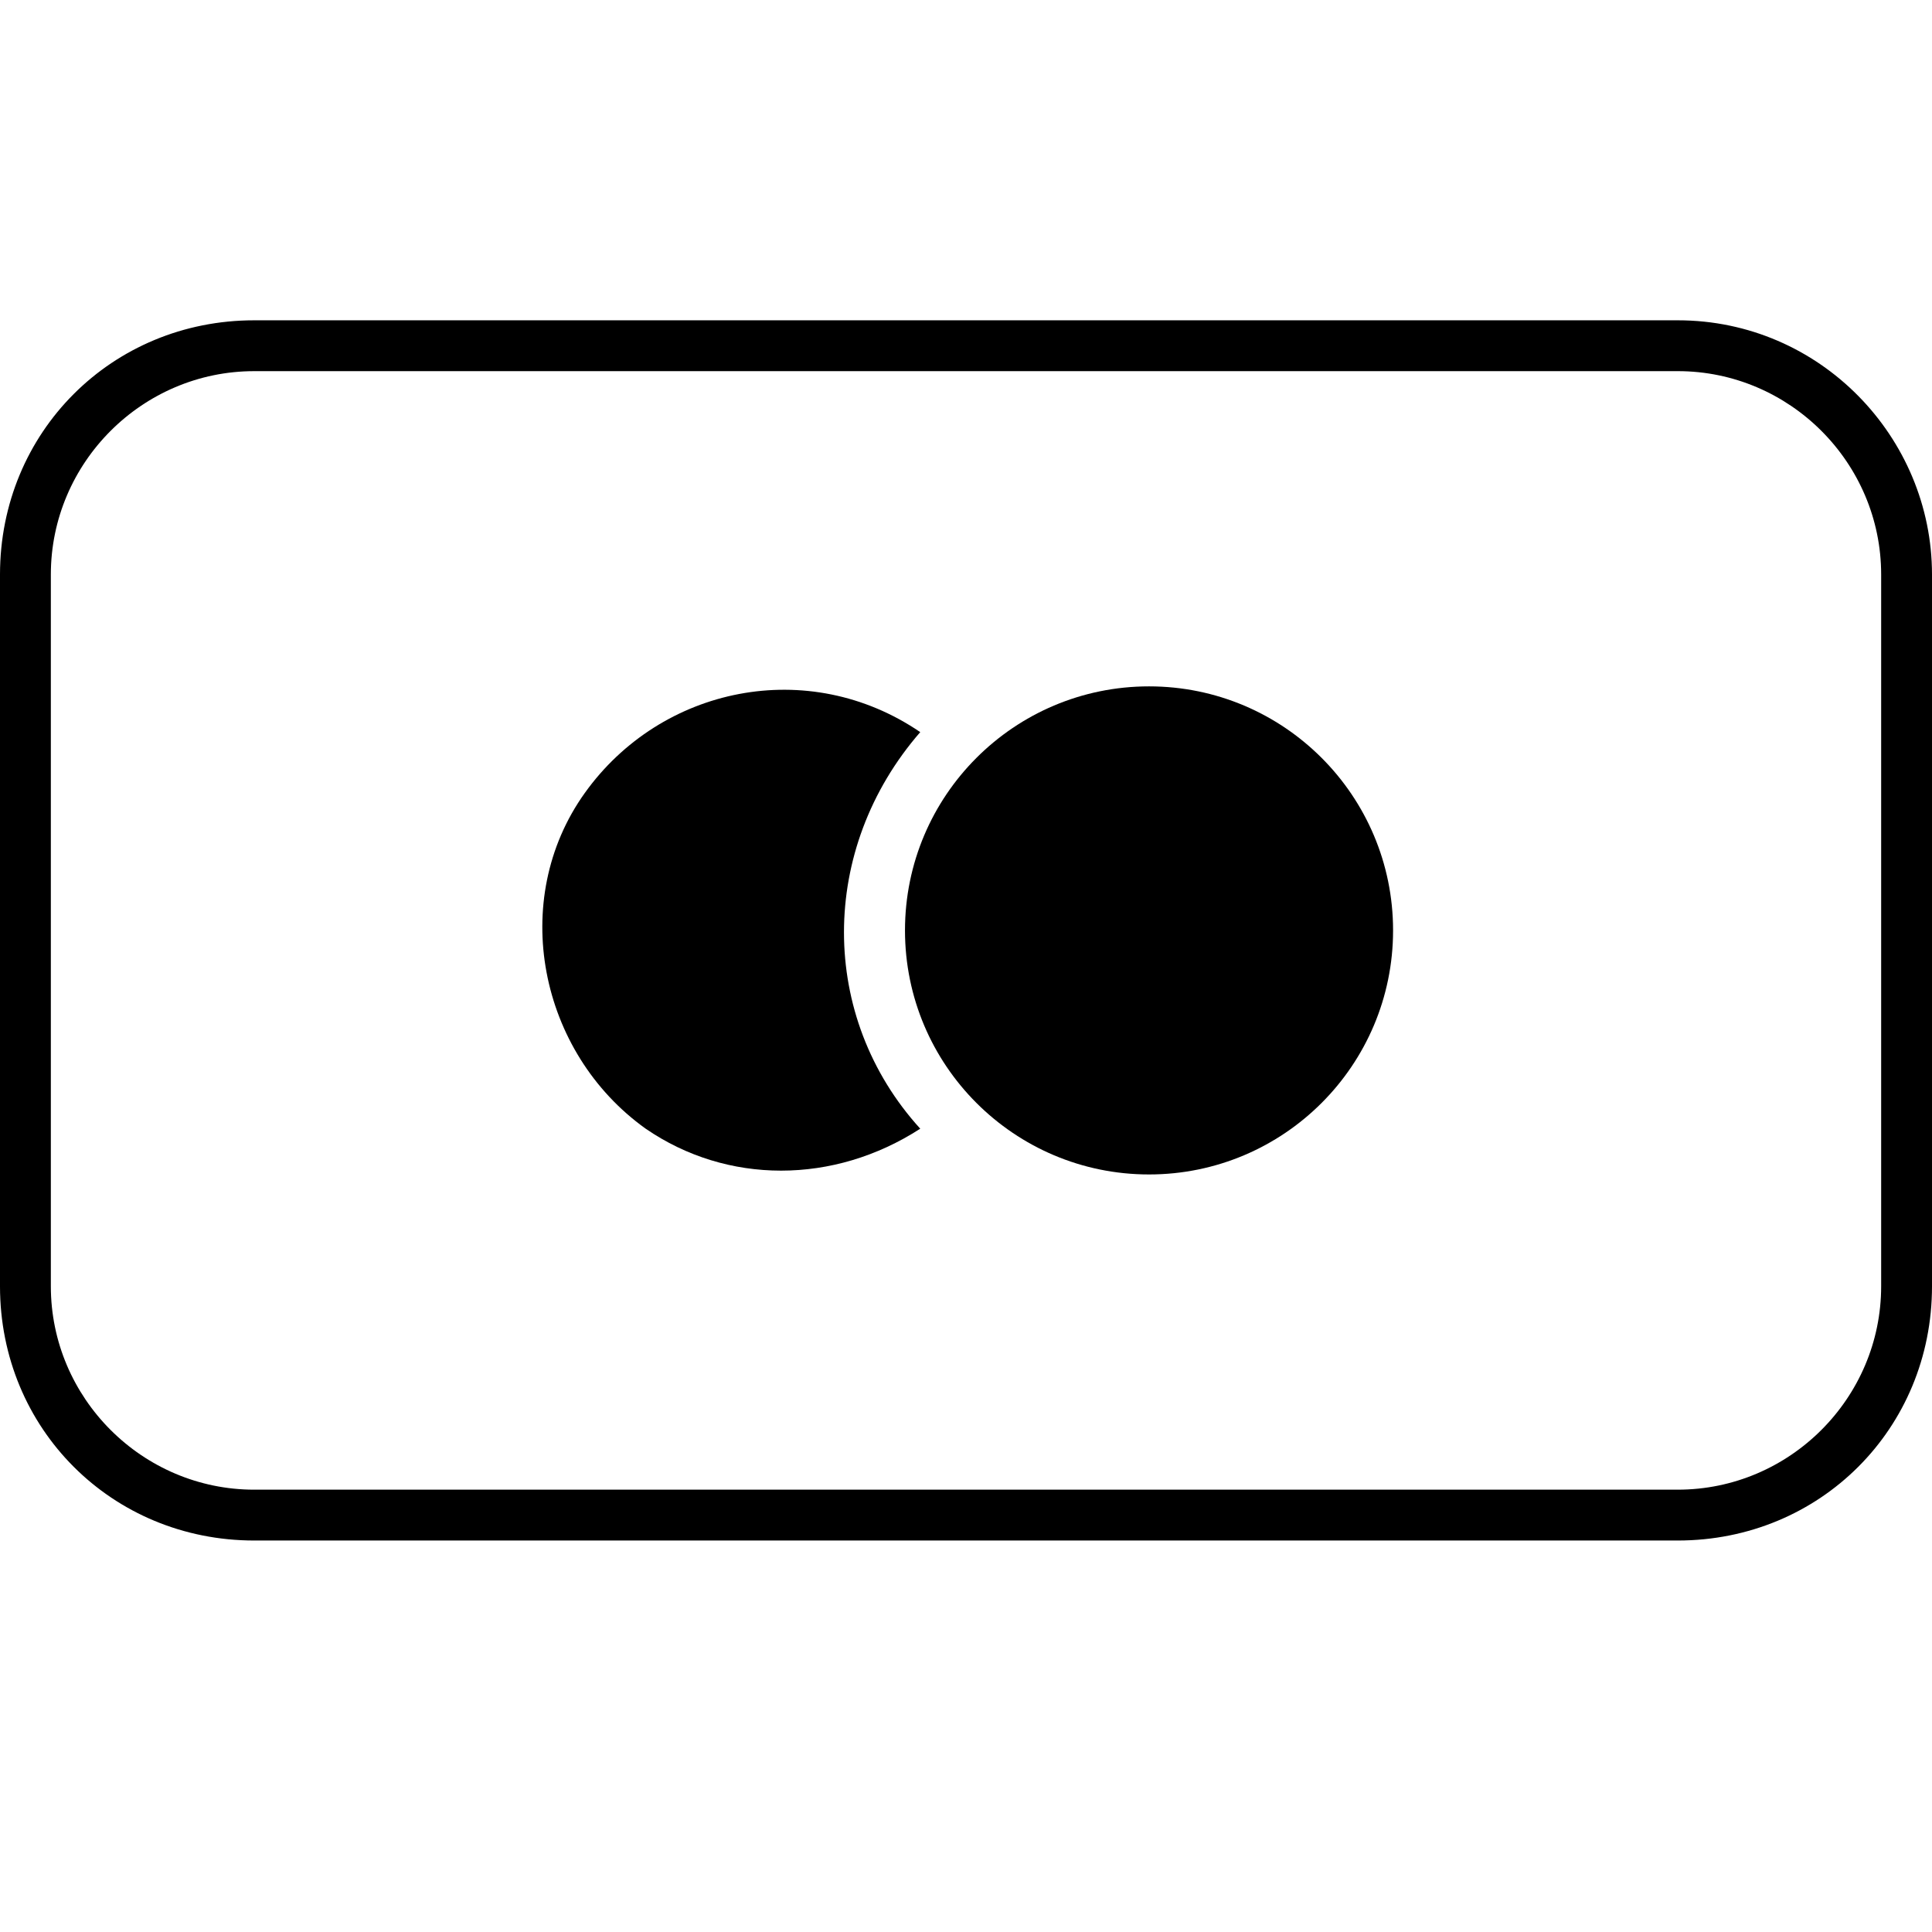
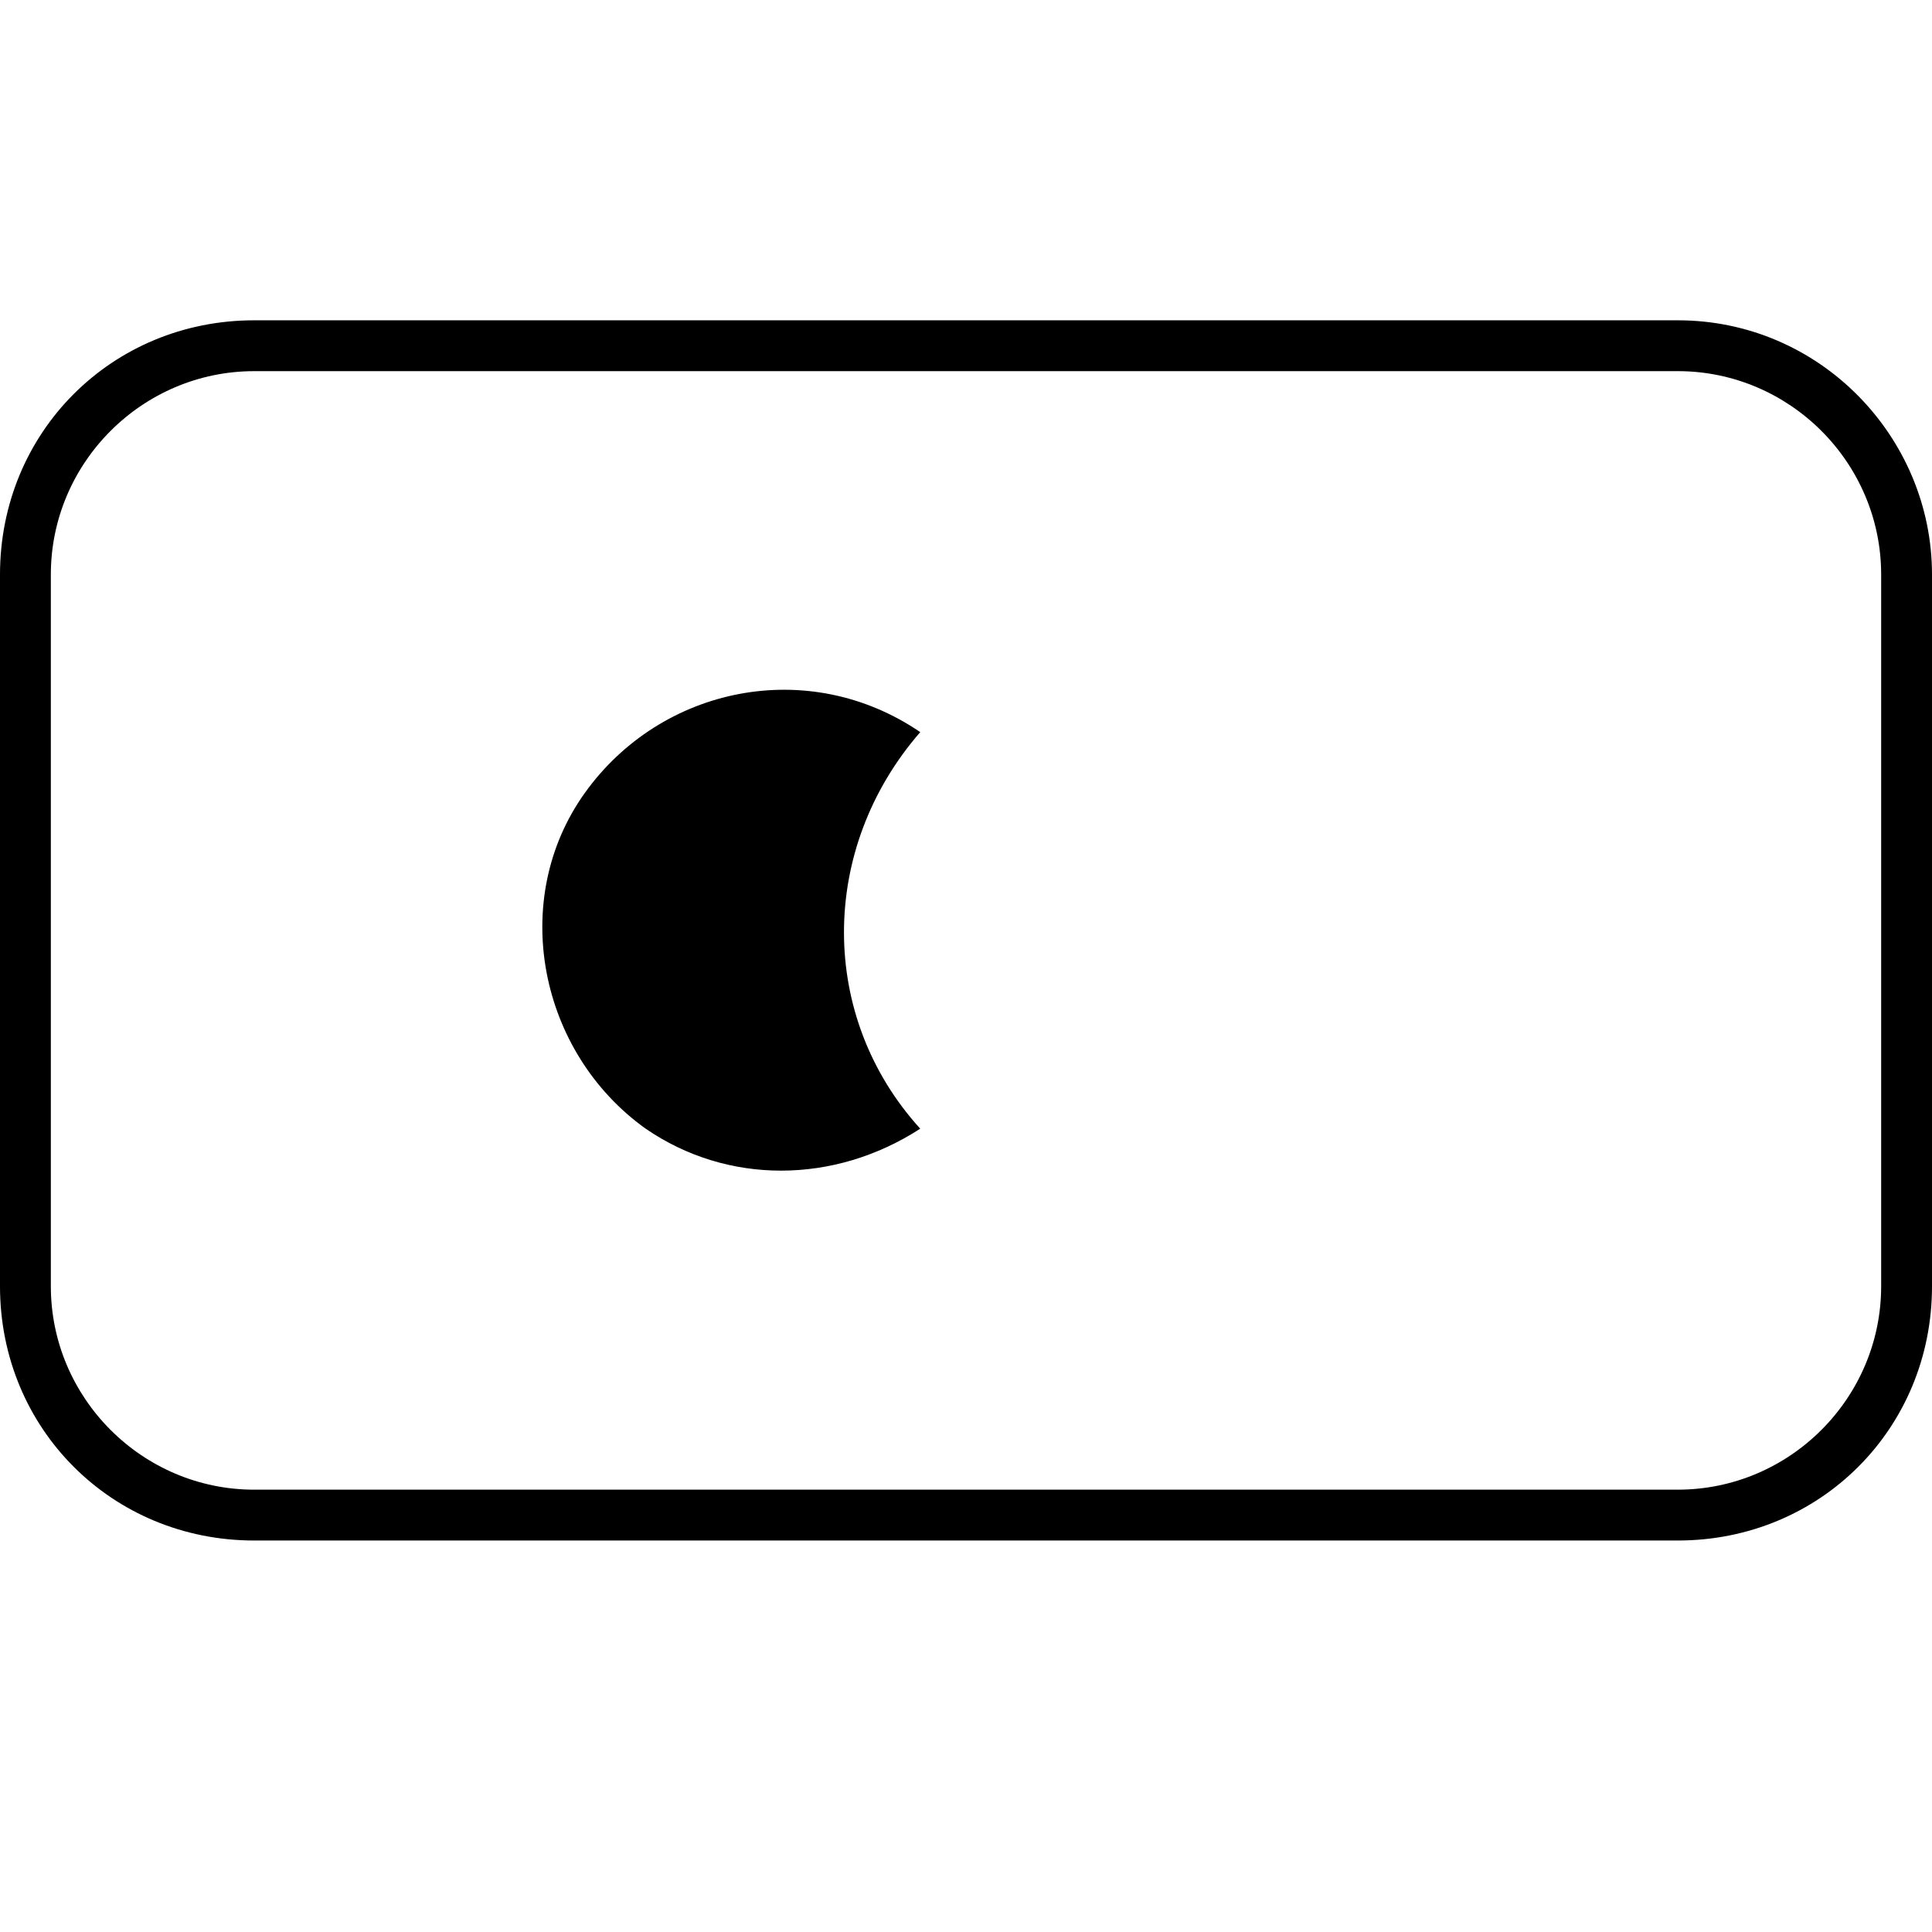
<svg xmlns="http://www.w3.org/2000/svg" version="1.1" id="Payment_Icons" x="0px" y="0px" viewBox="0 0 38 38" style="enable-background:new 0 0 38 38;" xml:space="preserve">
  <style type="text/css">
	.st0{fill:#FFFFFF;}
</style>
  <path d="M33,7.3c2.2,0,4,1.8,4,4v14c0,2.2-1.8,4-4,4H5c-2.2,0-4-1.8-4-4v-14c0-2.2,1.8-4,4-4H33 M33,6.3H5c-2.8,0-5,2.2-5,5v14  c0,2.8,2.2,5,5,5h28c2.8,0,5-2.2,5-5v-14C38,8.6,35.8,6.3,33,6.3z" />
  <path d="M18.1,14.4c-2.2-1.5-5.1-0.9-6.6,1.2s-0.9,5.1,1.2,6.6c1.6,1.1,3.7,1.1,5.4,0C16.1,20,16.1,16.7,18.1,14.4z" />
-   <circle cx="22.6" cy="18.3" r="4.8" />
</svg>